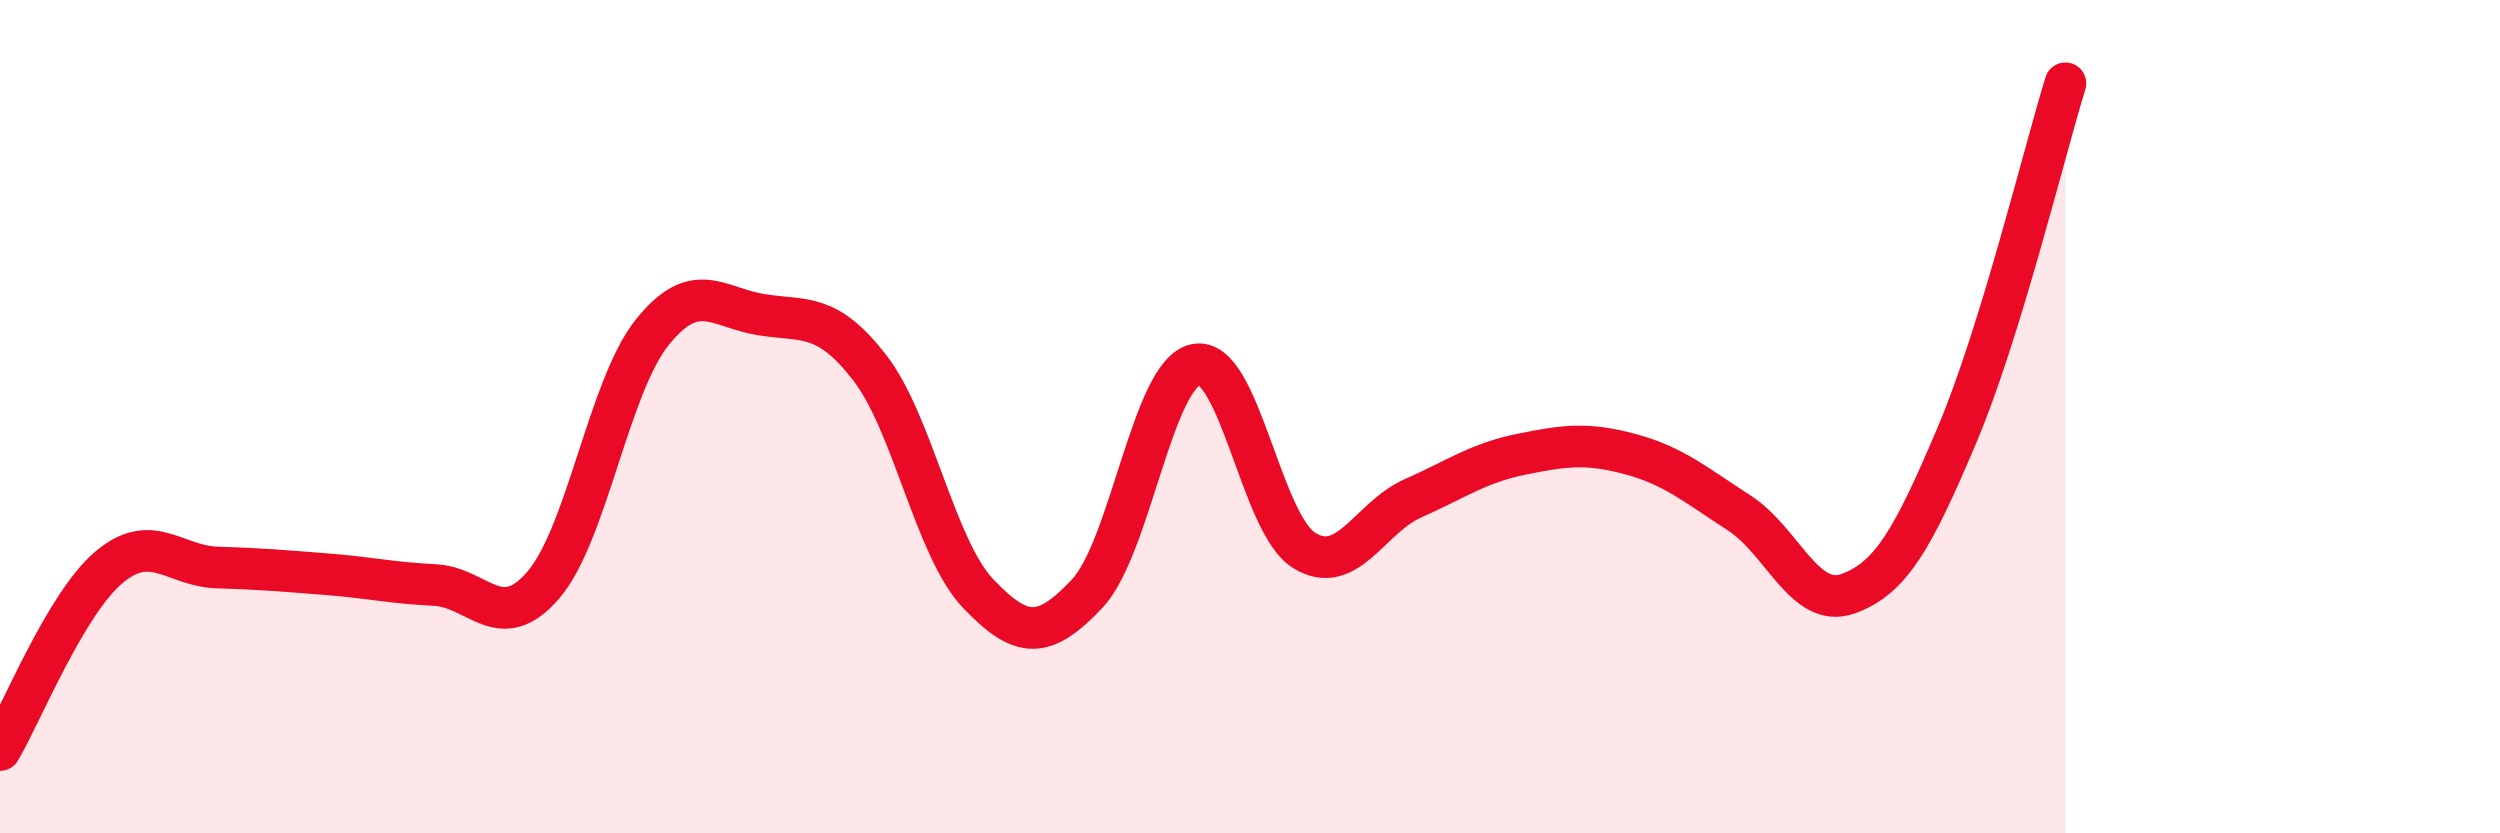
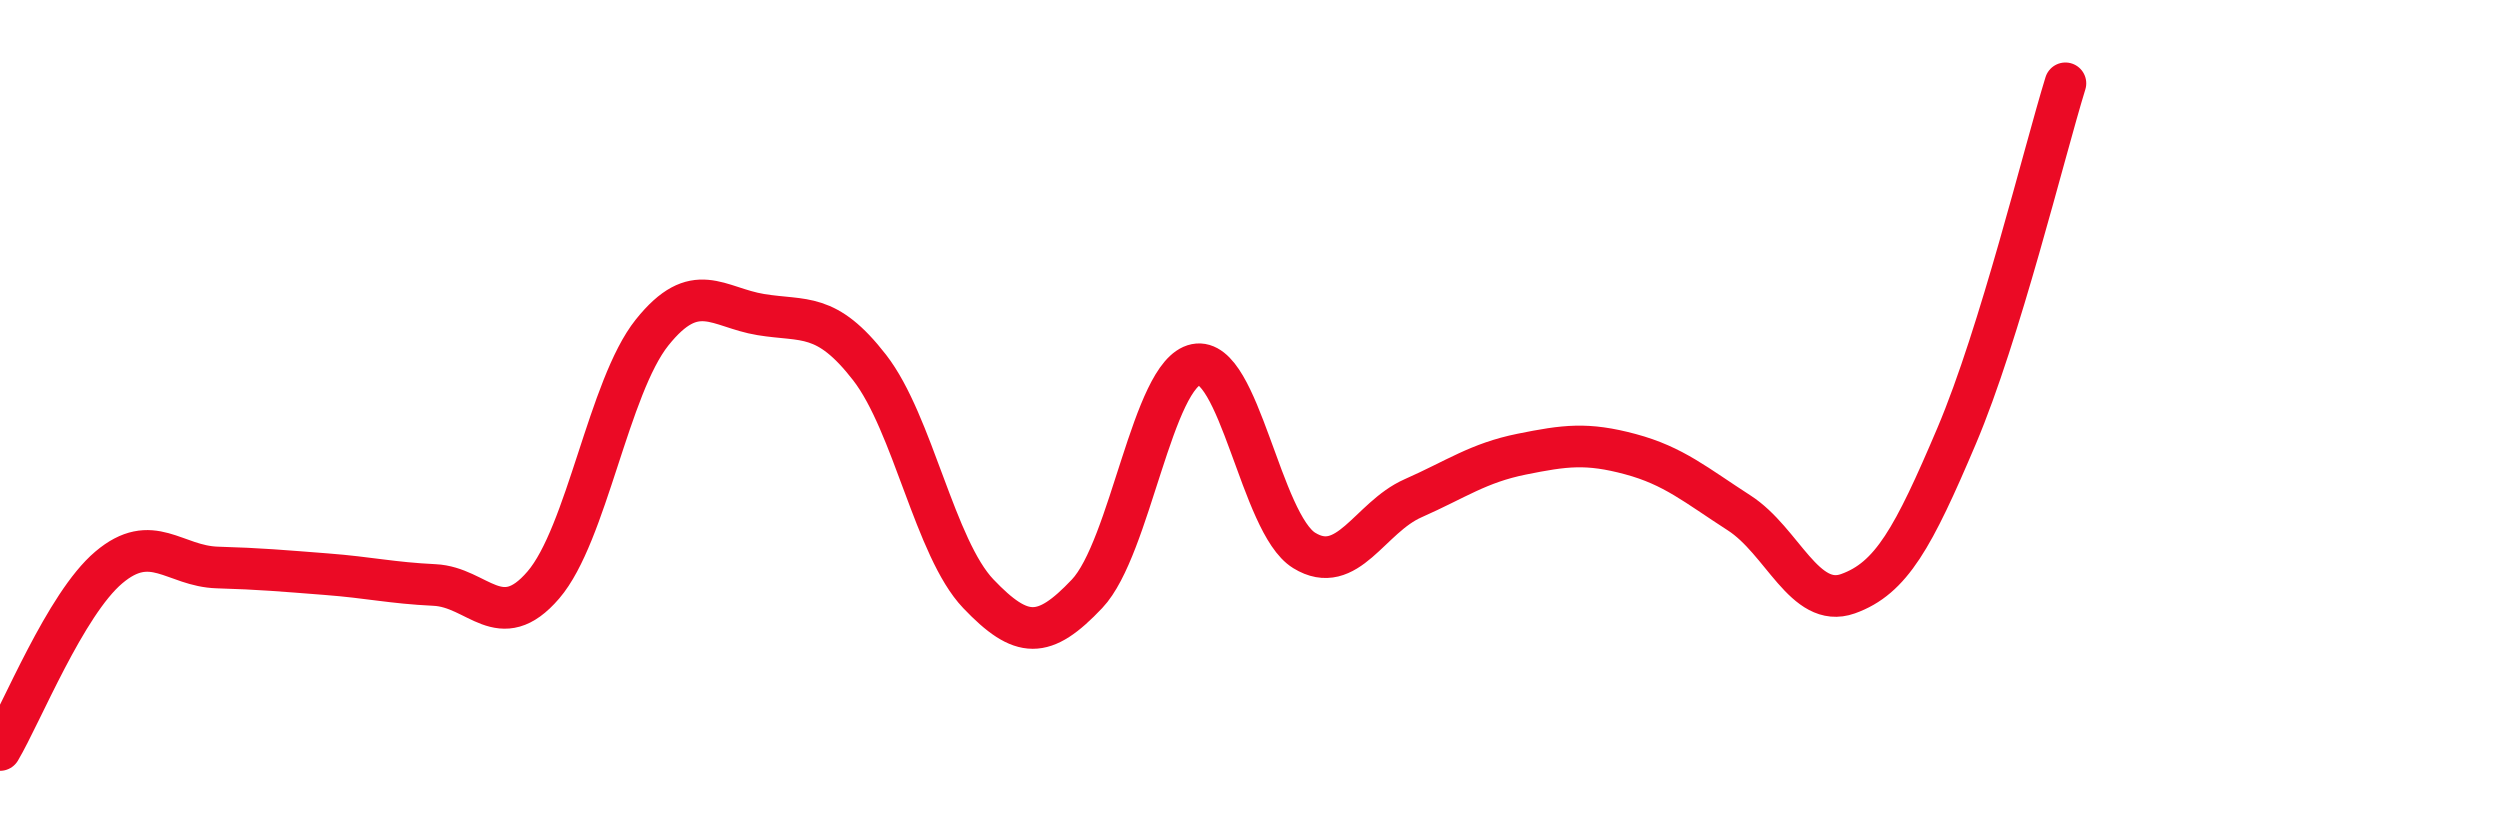
<svg xmlns="http://www.w3.org/2000/svg" width="60" height="20" viewBox="0 0 60 20">
-   <path d="M 0,18 C 0.52,17.12 1.57,14.5 2.61,13.62 C 3.65,12.74 4.18,13.59 5.22,13.62 C 6.26,13.65 6.79,13.7 7.83,13.78 C 8.87,13.86 9.39,13.99 10.43,14.04 C 11.47,14.09 12,15.25 13.04,14.04 C 14.08,12.83 14.61,9.28 15.65,7.98 C 16.69,6.68 17.22,7.38 18.26,7.55 C 19.3,7.72 19.83,7.48 20.87,8.82 C 21.91,10.16 22.44,13.16 23.48,14.25 C 24.52,15.34 25.05,15.35 26.09,14.25 C 27.13,13.15 27.66,8.96 28.7,8.75 C 29.74,8.54 30.26,12.57 31.3,13.21 C 32.34,13.85 32.87,12.42 33.91,11.96 C 34.95,11.5 35.48,11.11 36.52,10.9 C 37.56,10.69 38.09,10.62 39.13,10.9 C 40.17,11.18 40.7,11.64 41.74,12.31 C 42.78,12.98 43.31,14.62 44.35,14.25 C 45.39,13.88 45.92,12.91 46.96,10.46 C 48,8.01 49.05,3.69 49.57,2L49.57 20L0 20Z" fill="#EB0A25" opacity="0.1" stroke-linecap="round" stroke-linejoin="round" />
  <path d="M 0,18 C 0.52,17.12 1.57,14.5 2.61,13.62 C 3.65,12.74 4.18,13.59 5.22,13.62 C 6.26,13.65 6.79,13.7 7.83,13.78 C 8.87,13.86 9.39,13.99 10.43,14.04 C 11.47,14.09 12,15.25 13.04,14.04 C 14.08,12.83 14.61,9.28 15.65,7.98 C 16.69,6.68 17.22,7.38 18.26,7.55 C 19.3,7.72 19.83,7.48 20.87,8.82 C 21.91,10.16 22.44,13.16 23.48,14.25 C 24.52,15.34 25.05,15.35 26.09,14.25 C 27.13,13.15 27.66,8.96 28.7,8.75 C 29.74,8.54 30.26,12.57 31.3,13.21 C 32.34,13.85 32.87,12.42 33.91,11.96 C 34.95,11.5 35.48,11.11 36.52,10.9 C 37.56,10.69 38.09,10.62 39.13,10.9 C 40.17,11.18 40.7,11.64 41.74,12.31 C 42.78,12.98 43.31,14.62 44.35,14.25 C 45.39,13.88 45.92,12.91 46.96,10.46 C 48,8.01 49.05,3.69 49.57,2" stroke="#EB0A25" stroke-width="1" fill="none" stroke-linecap="round" stroke-linejoin="round" />
</svg>